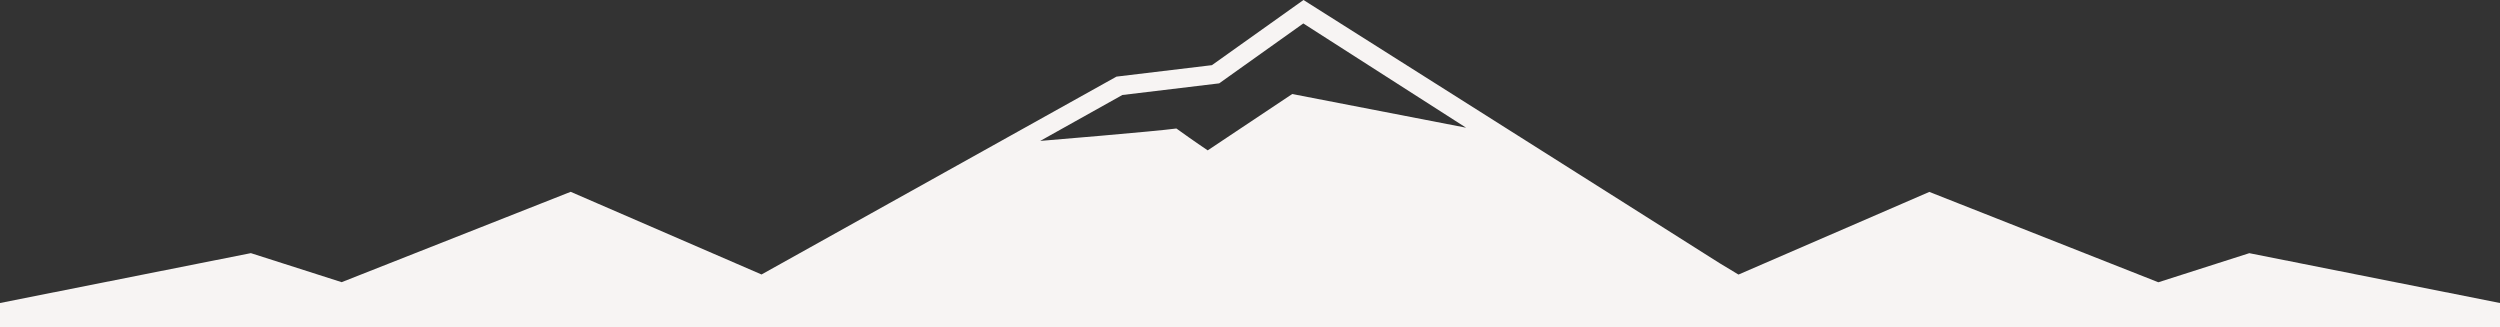
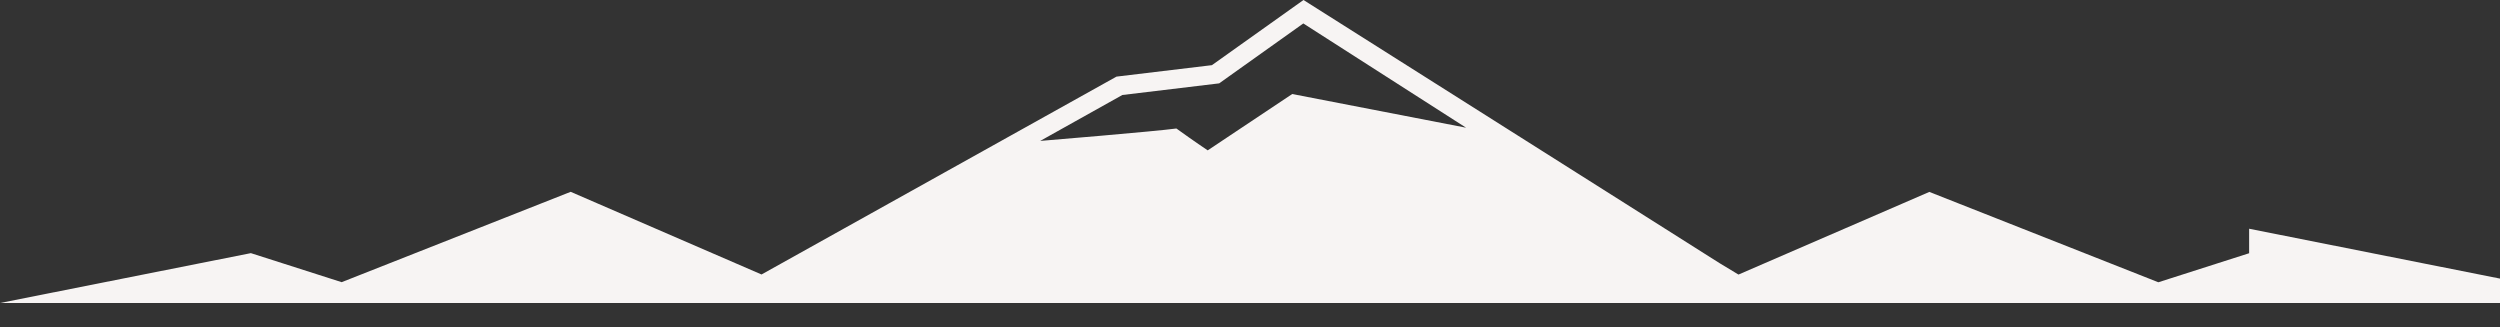
<svg xmlns="http://www.w3.org/2000/svg" viewBox="0 0 285.81 37.43">
  <rect x="0" y="0" width="285.81" height="37.43" fill="#333333" stroke="none" />
-   <path d="m257.13 28.95-10.38 3.32-26.18-10.33-21.82 9.45-2.17-1.31-10.81-6.84-5.52-3.49L149.02 0l-10.47 7.45-10.91 1.31-40.58 22.62-21.82-9.45-26.18 10.33-10.38-3.32L0 34.64v2.79h285.81v-2.79l-28.68-5.7Zm-109.4-18.2-9.66 6.44s-1.66-1.11-3.58-2.5c-2.38.33-15.57 1.42-15.57 1.42l9.39-5.25 11.07-1.33L149 2.68l18.61 11.92-19.87-3.85Z" style="fill:#f7f4f3" />
+   <path d="m257.13 28.95-10.38 3.32-26.18-10.33-21.82 9.45-2.17-1.31-10.81-6.84-5.52-3.49L149.02 0l-10.47 7.45-10.91 1.31-40.58 22.62-21.82-9.45-26.18 10.33-10.38-3.32L0 34.64h285.81v-2.79l-28.68-5.7Zm-109.4-18.2-9.66 6.44s-1.66-1.11-3.58-2.5c-2.38.33-15.57 1.42-15.57 1.42l9.39-5.25 11.07-1.33L149 2.68l18.61 11.92-19.87-3.85Z" style="fill:#f7f4f3" />
</svg>